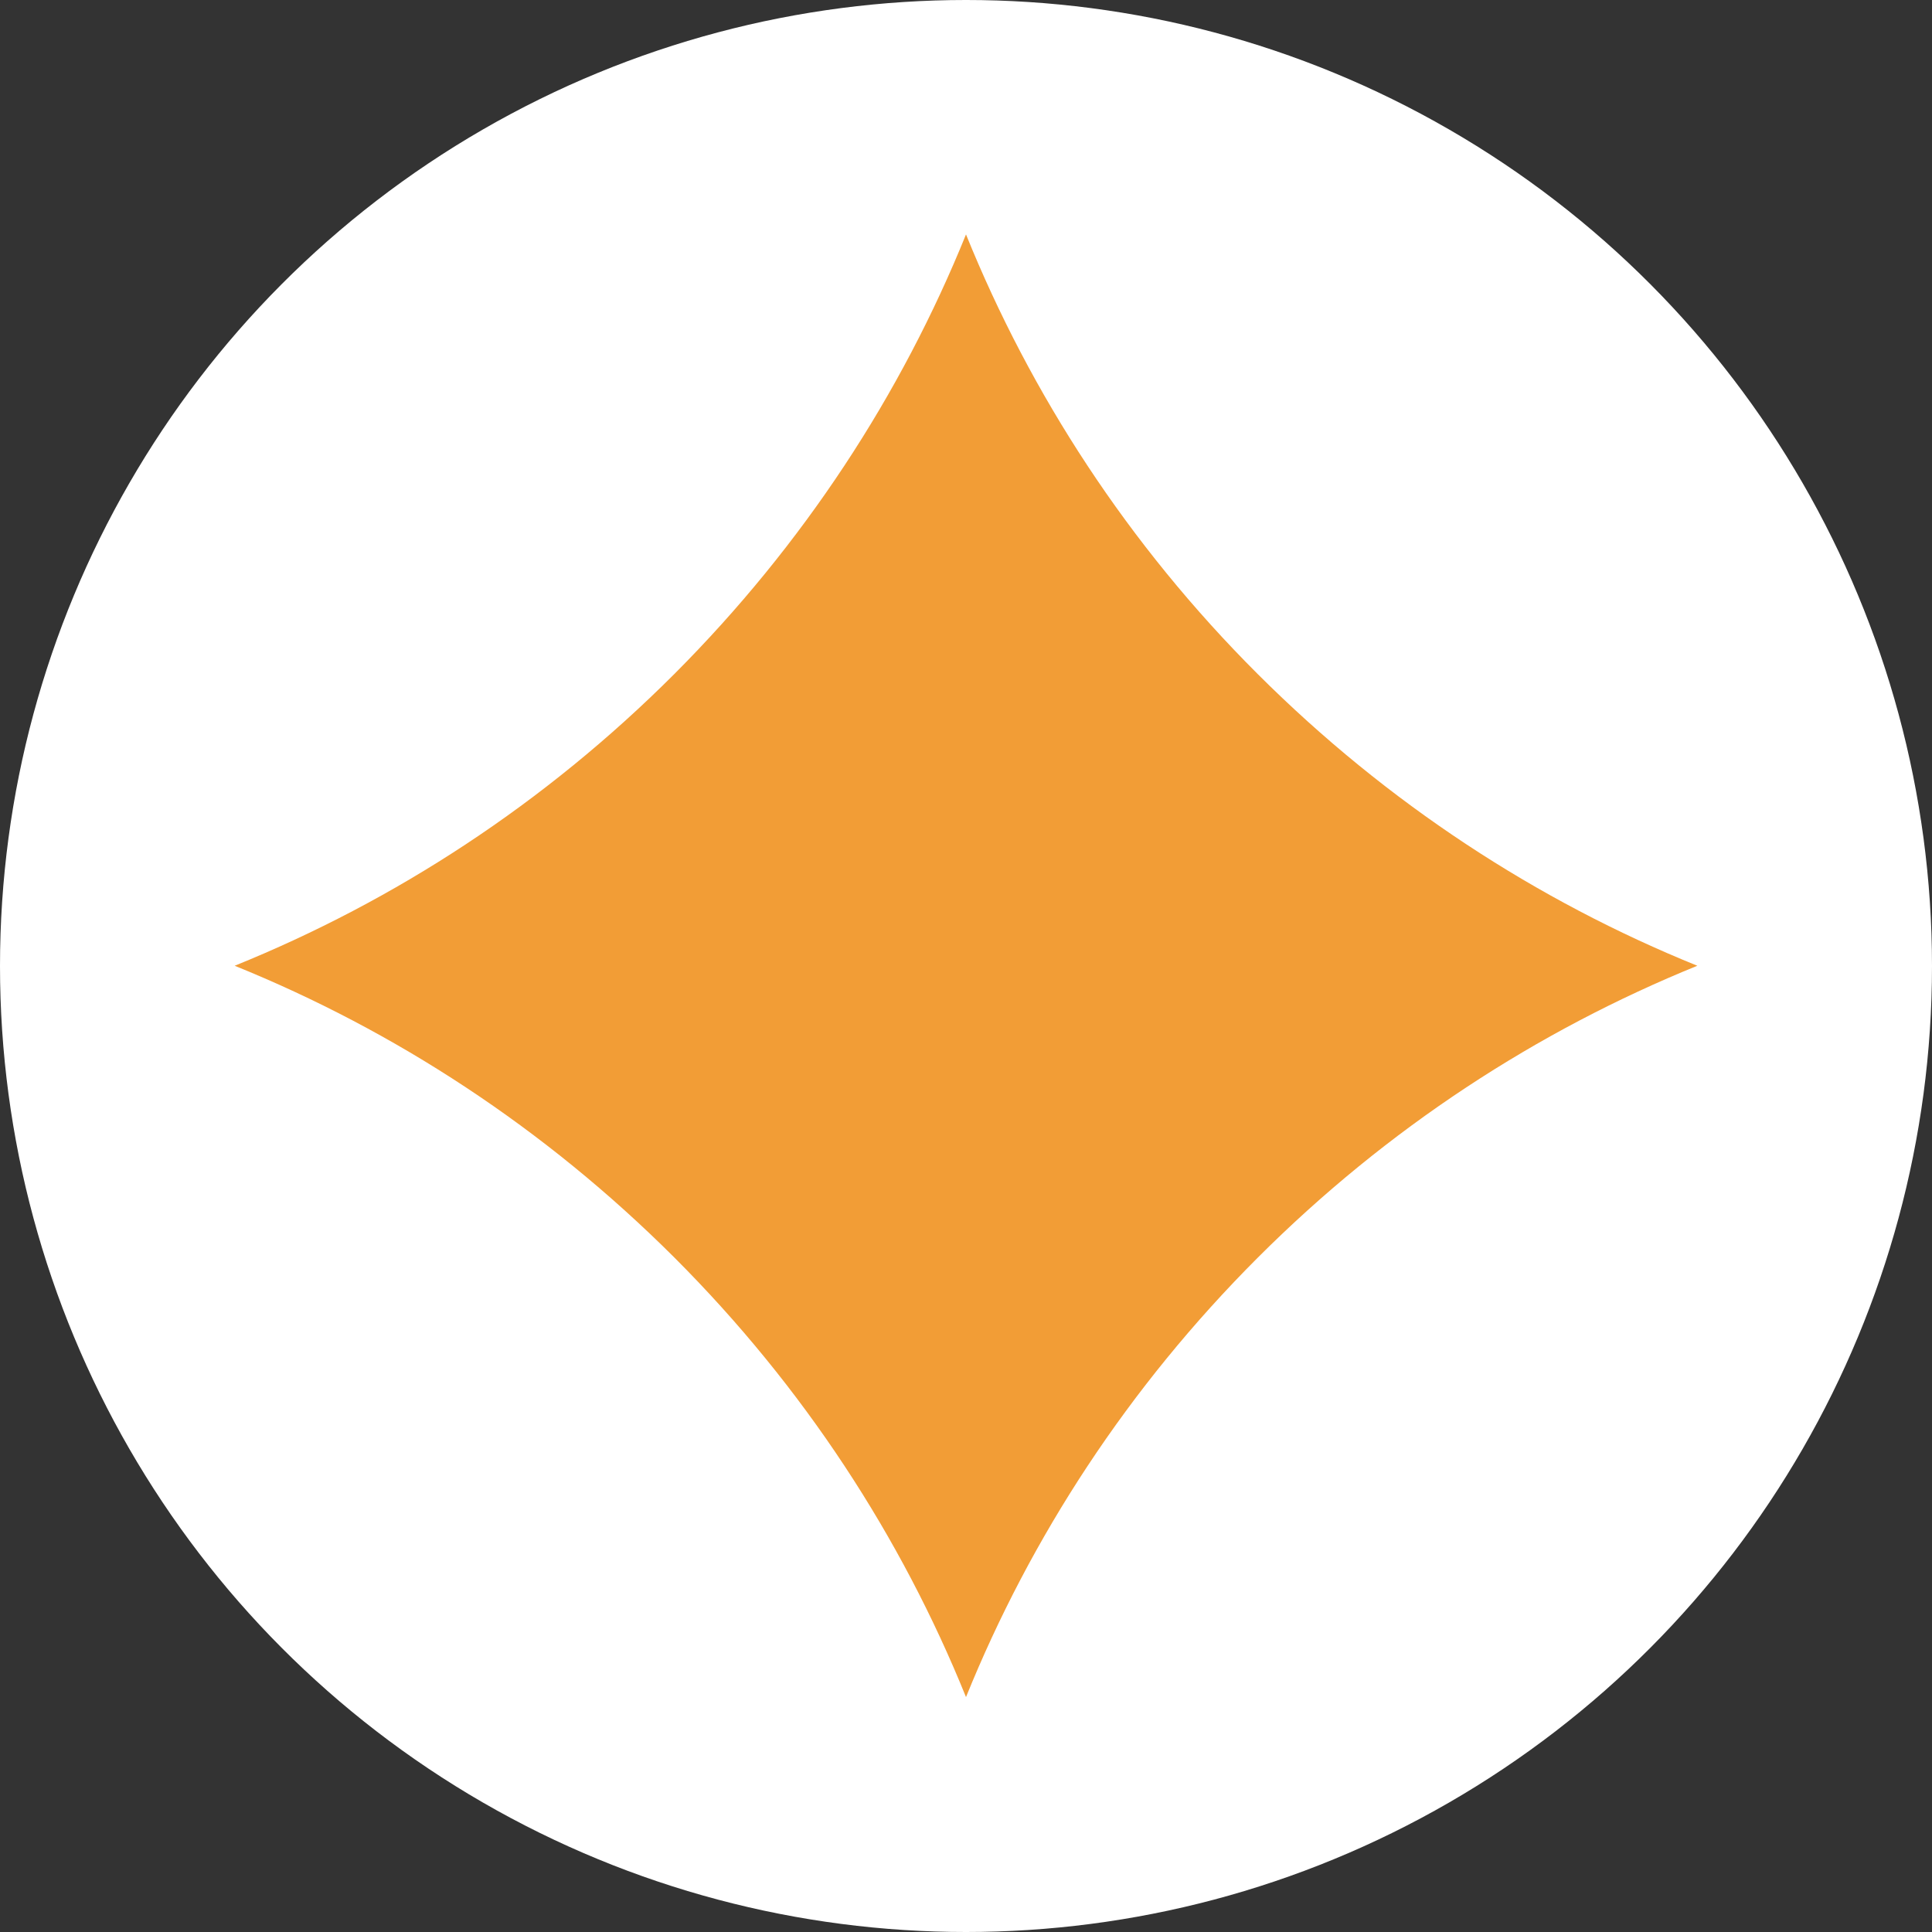
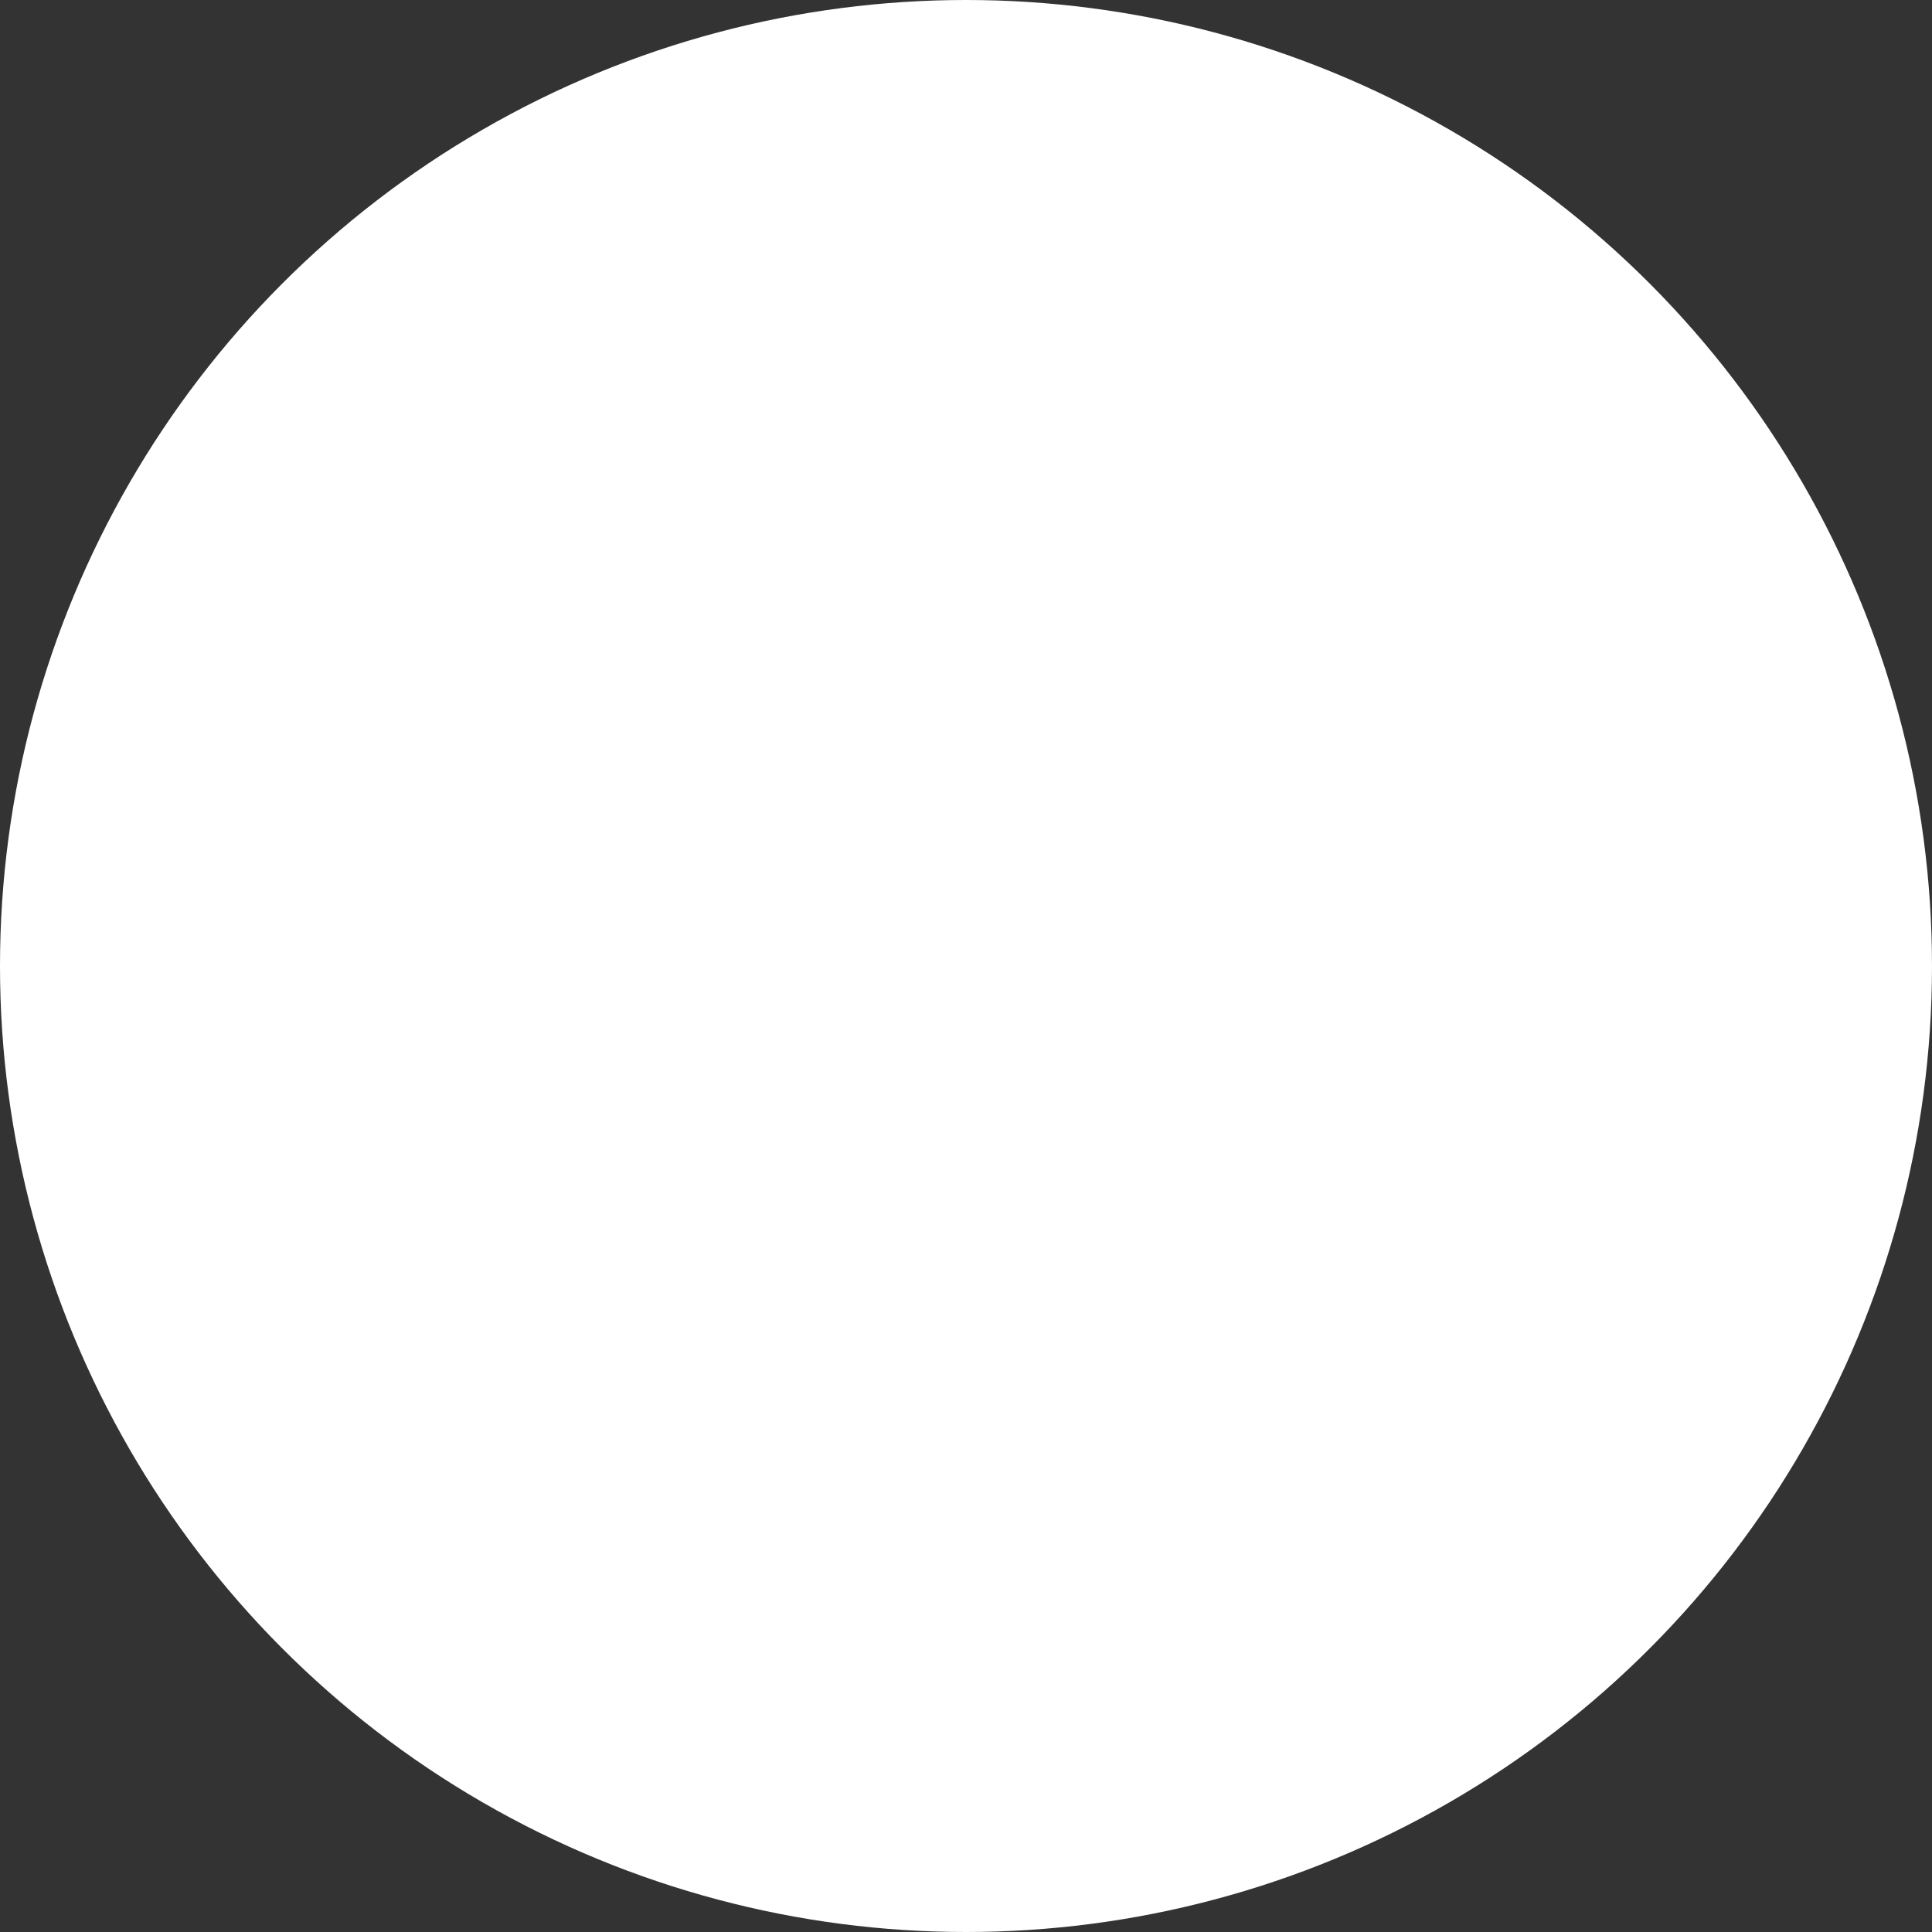
<svg xmlns="http://www.w3.org/2000/svg" id="Layer_1" data-name="Layer 1" width="79.94" height="79.94" viewBox="0 0 79.94 79.94">
  <rect x="0" y="0" width="79.94" height="79.94" fill="#333333" stroke="none" />
  <defs>
    <style>      .cls-1 {        fill: #fff;      }      .cls-1, .cls-2 {        stroke-width: 0px;      }      .cls-2 {        fill: #f29d36;      }    </style>
  </defs>
  <circle class="cls-1" cx="39.97" cy="39.97" r="39.97" />
-   <path class="cls-2" d="M52.04,52.04c5.37-5.37,11.57-9.39,18.19-12.08-6.62-2.68-12.82-6.71-18.19-12.07s-9.39-11.57-12.07-18.19c-2.68,6.62-6.71,12.82-12.07,18.19-5.37,5.37-11.57,9.39-18.19,12.07,6.62,2.68,12.82,6.71,18.19,12.07,5.37,5.37,9.39,11.57,12.07,18.19,2.68-6.62,6.71-12.82,12.08-18.19Z" />
</svg>